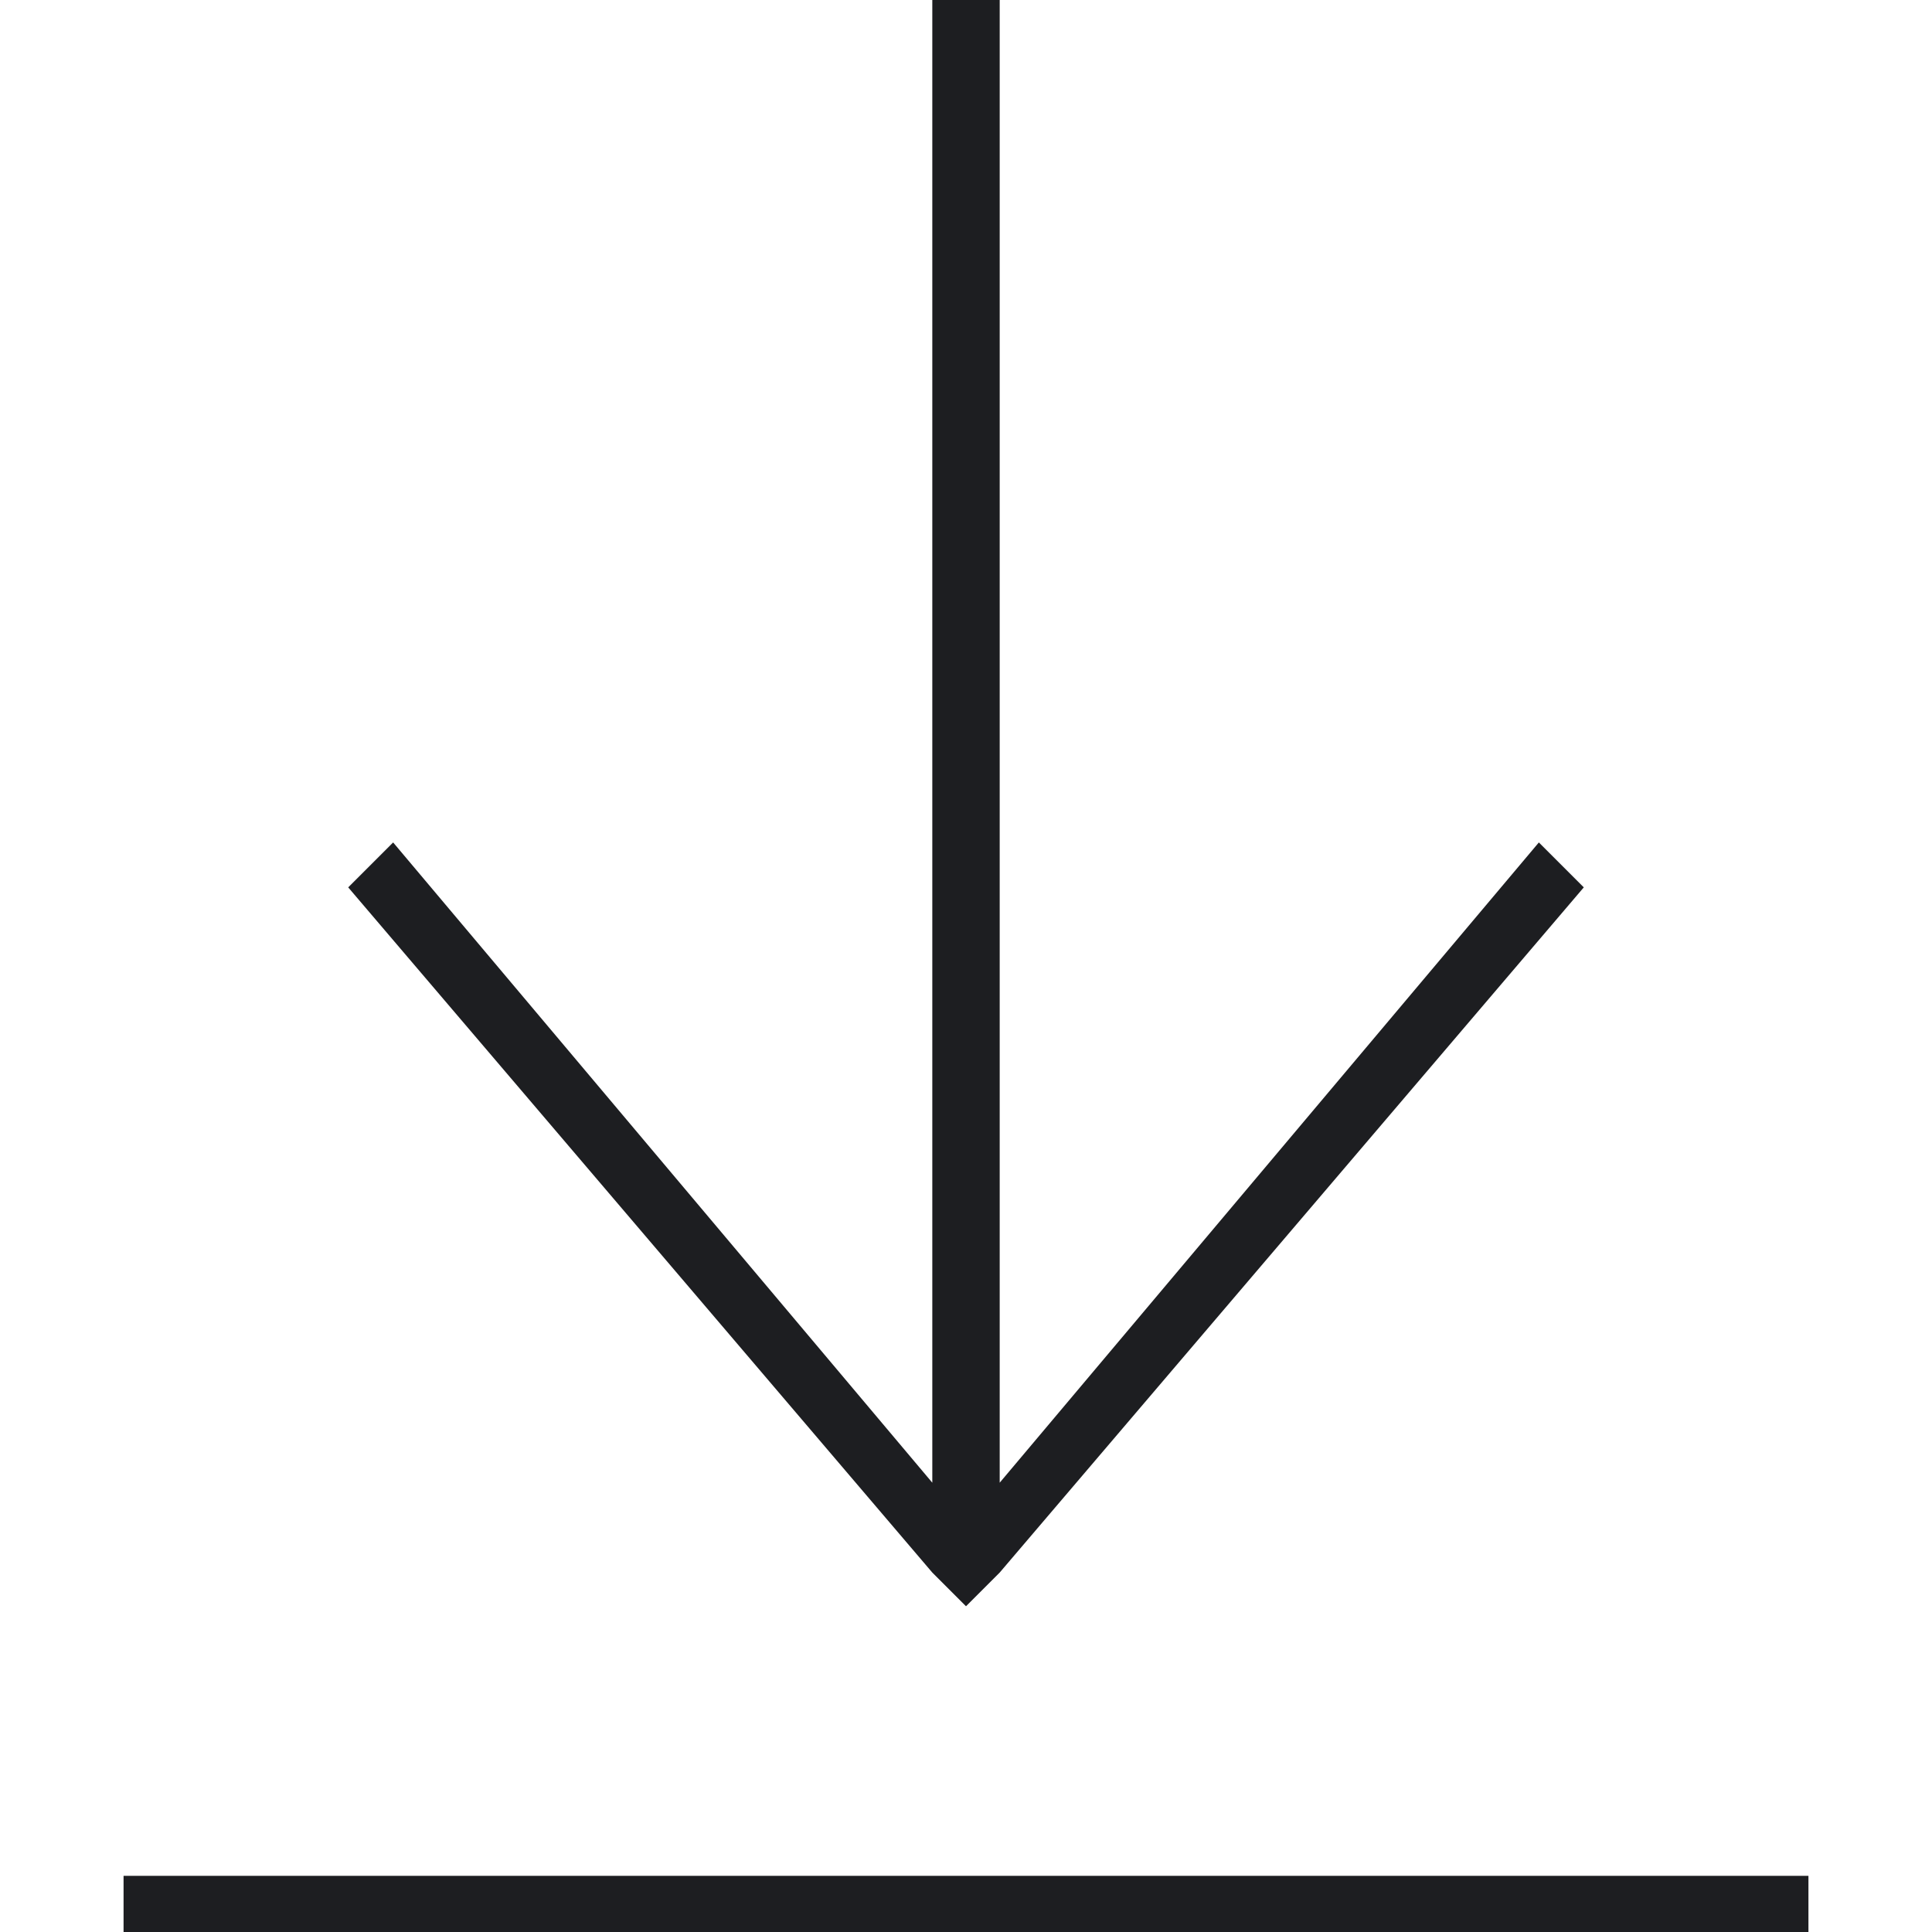
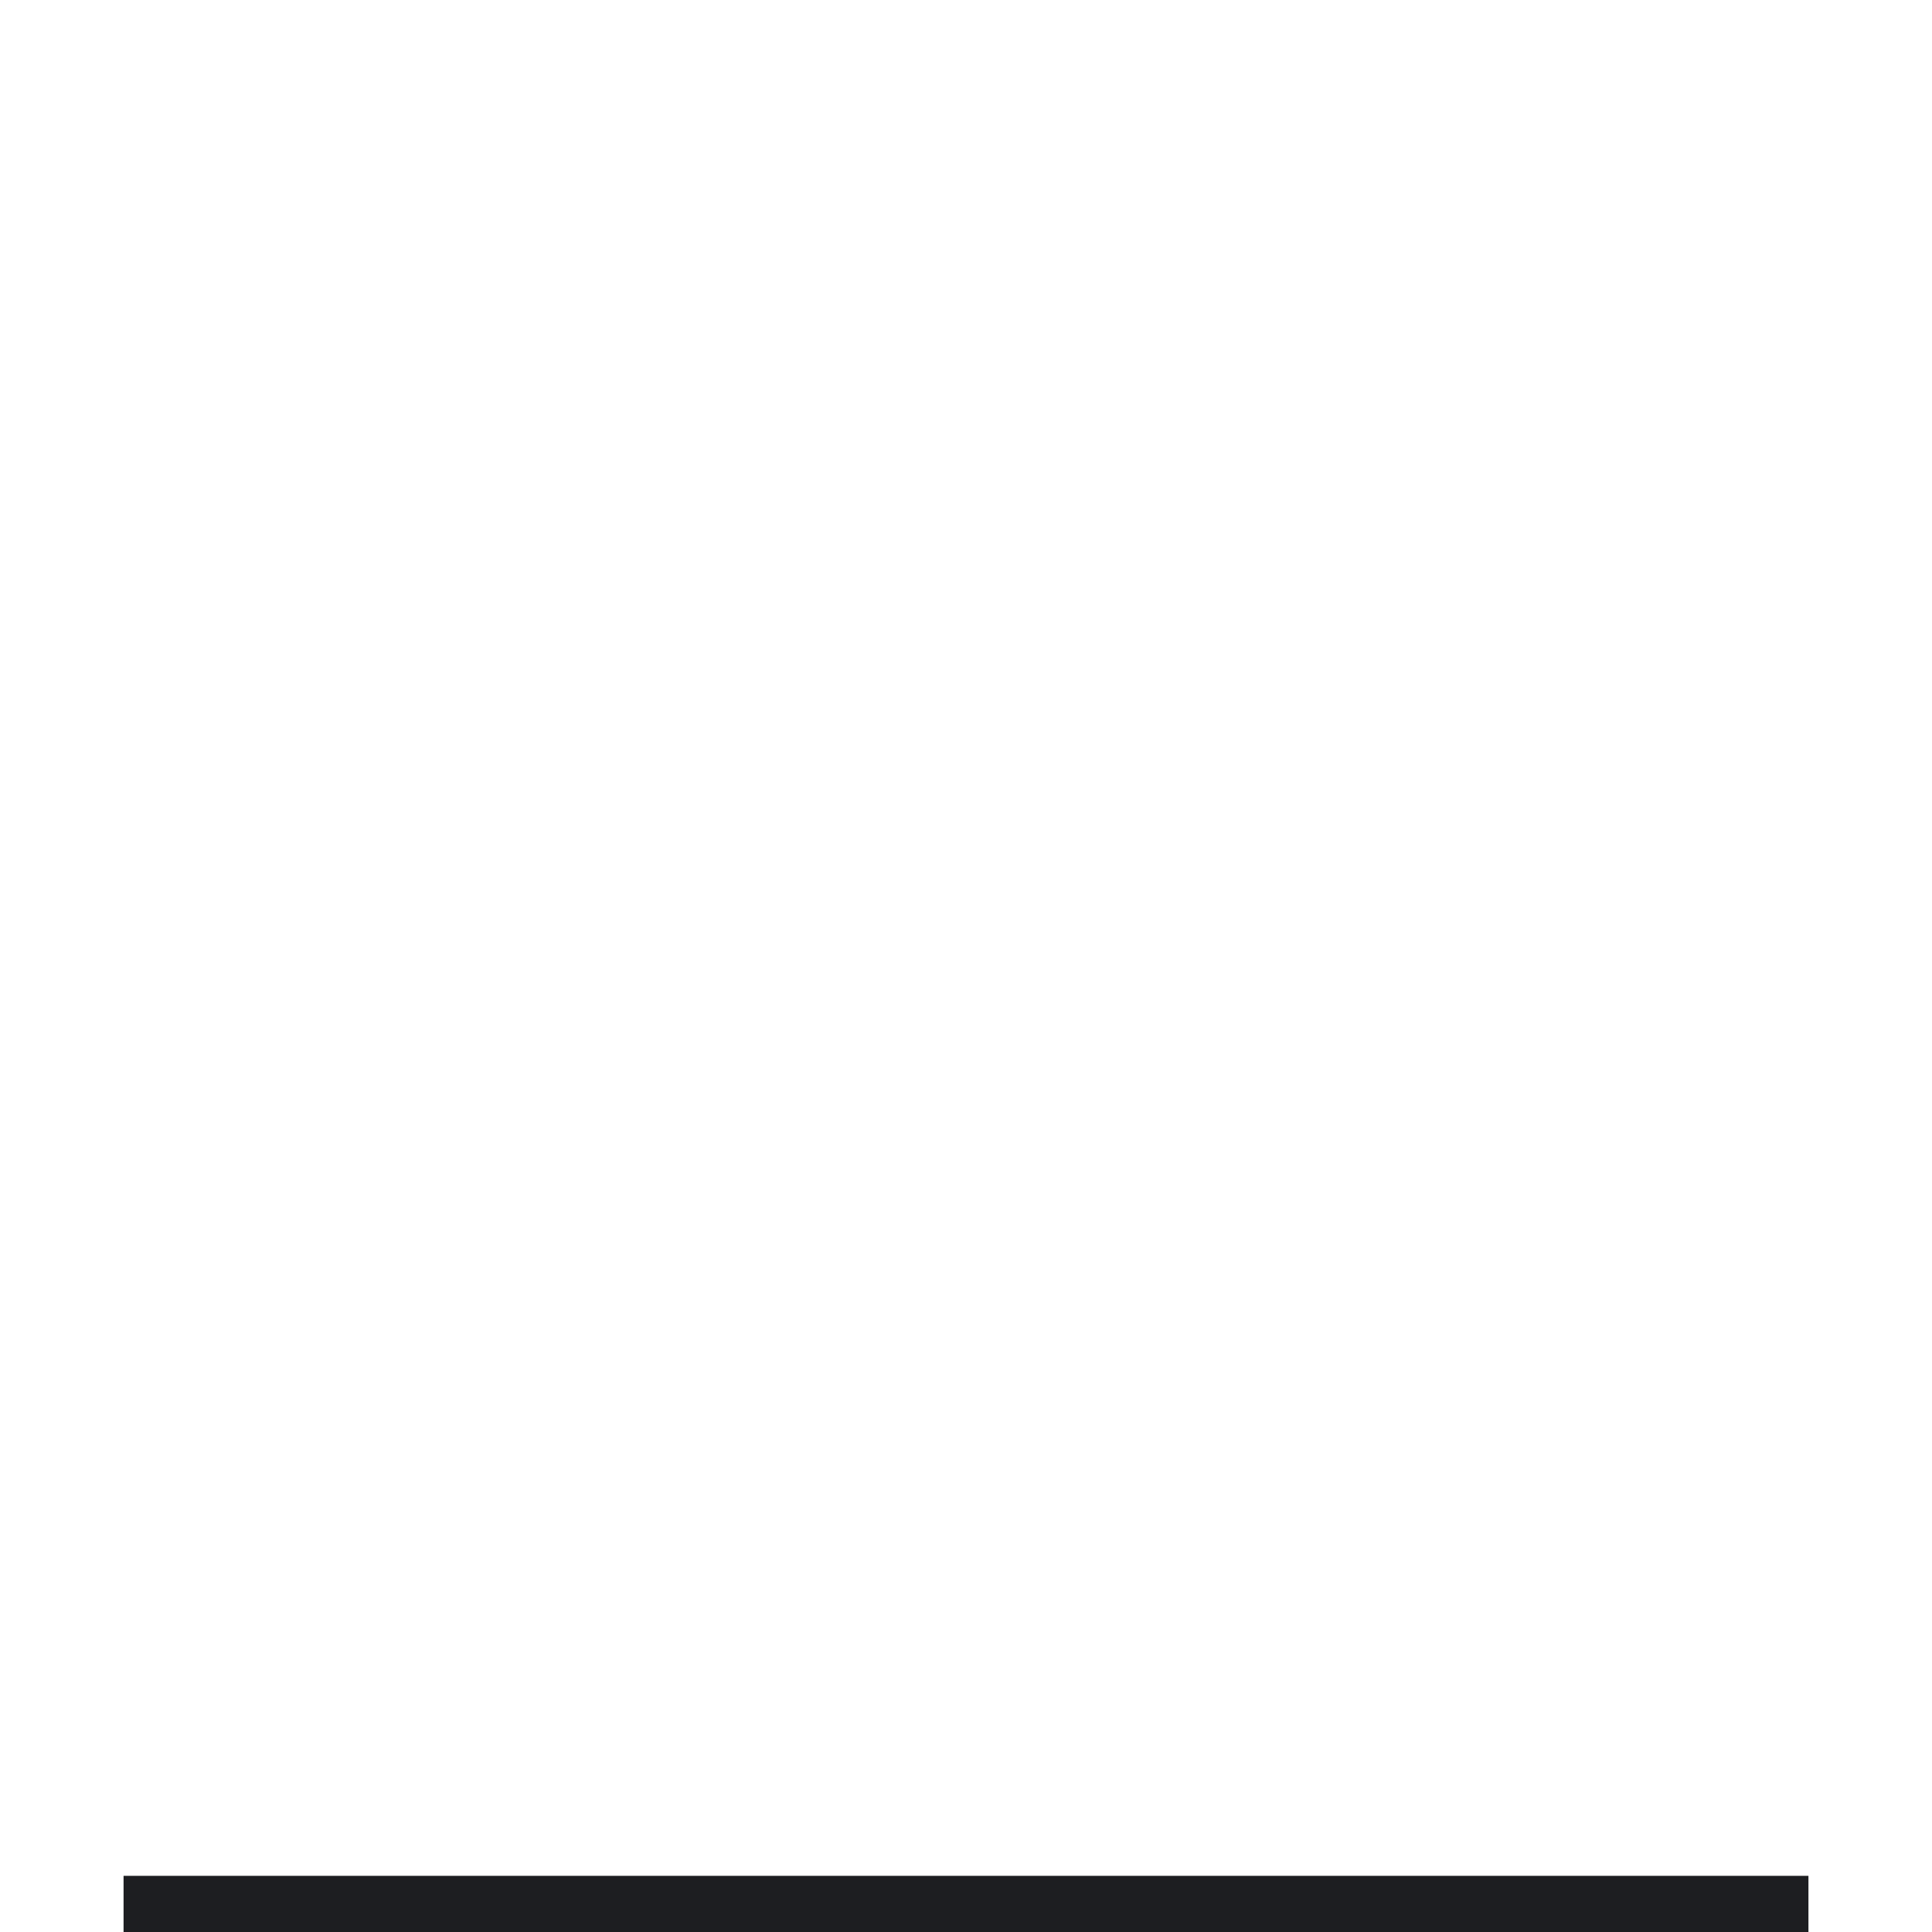
<svg xmlns="http://www.w3.org/2000/svg" version="1.1" id="Layer_1" x="0px" y="0px" viewBox="0 0 17.2 17.2" style="enable-background:new 0 0 17.2 17.2;" xml:space="preserve">
  <style type="text/css">
	.st0{fill:#1D1E21;}
</style>
  <g>
-     <polygon class="st0" points="8.3,14 8.6,14.3 8.9,14 8.9,14 14.1,7.9 13.7,7.5 8.9,13.2 8.9,0 8.3,0 8.3,13.2 3.5,7.5 3.1,7.9  " />
    <rect x="1.1" y="16.7" class="st0" width="15" height="0.5" />
  </g>
</svg>